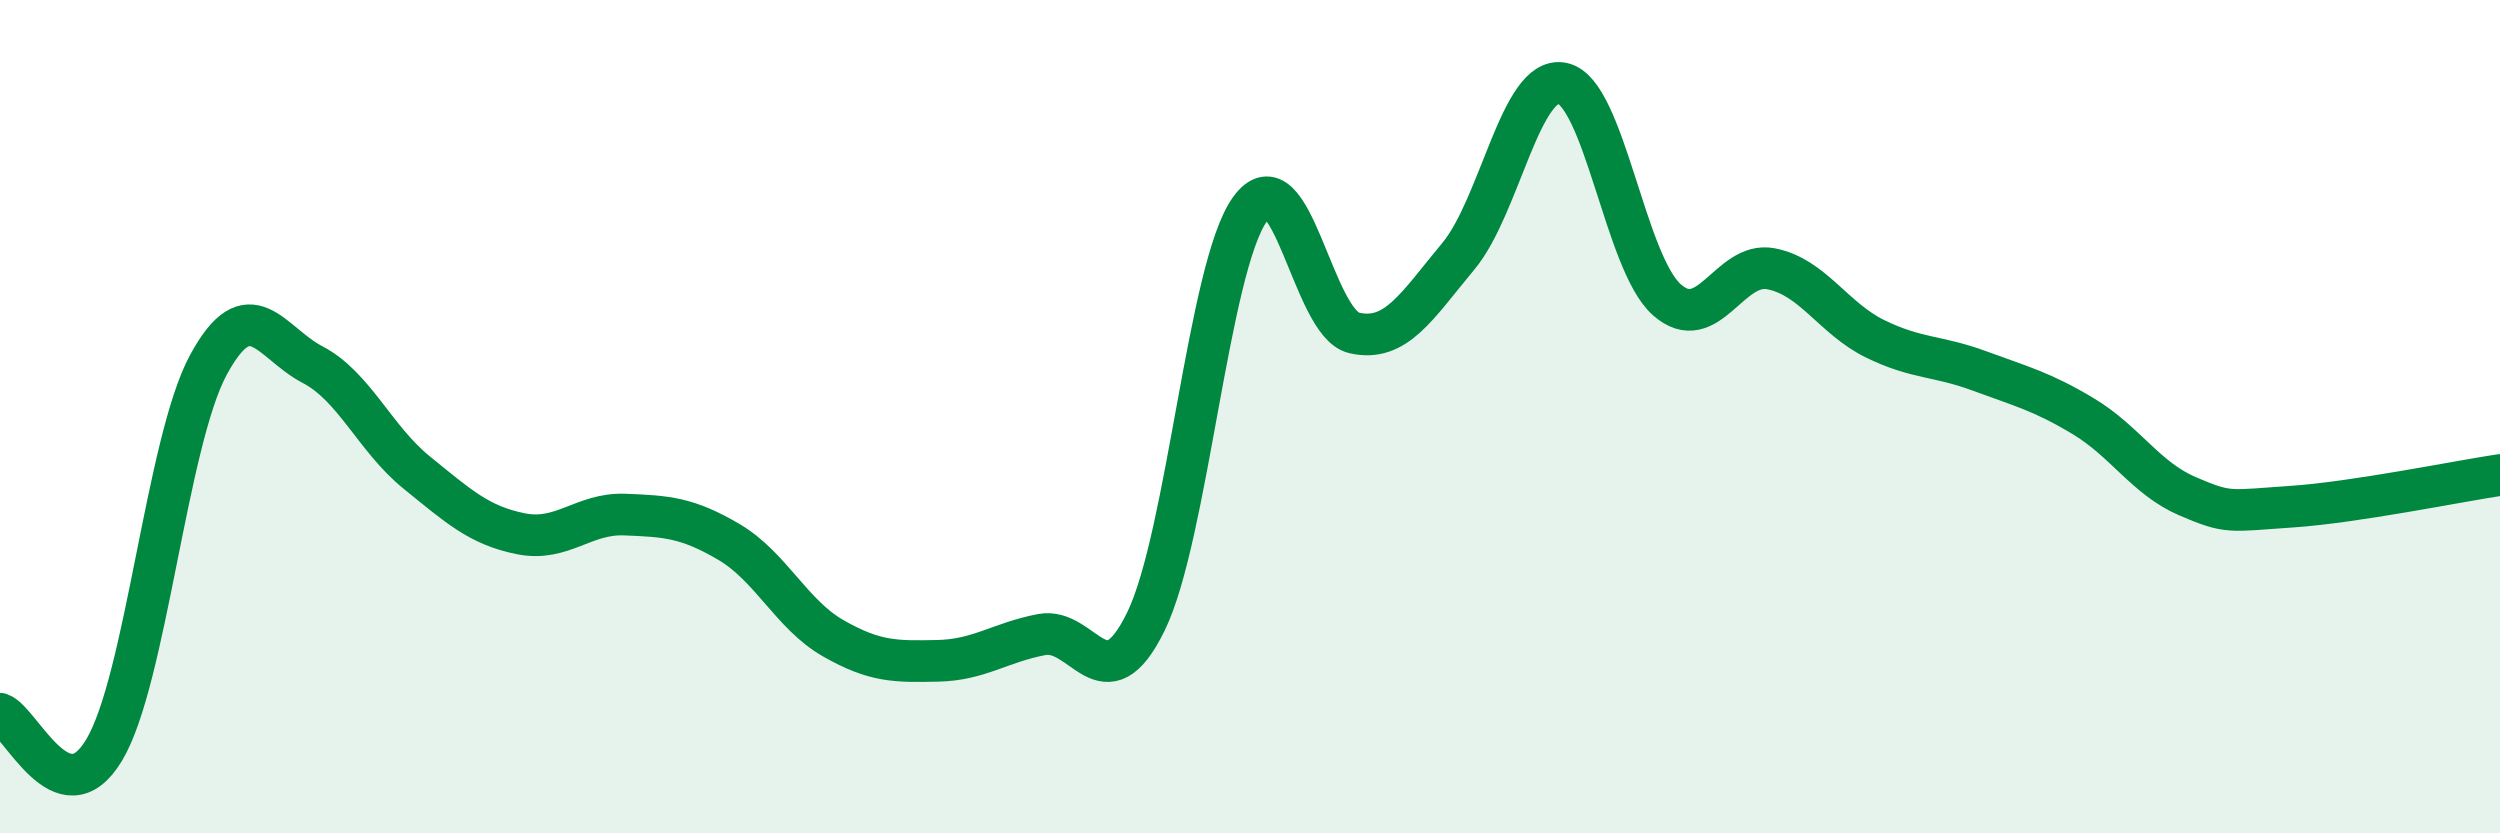
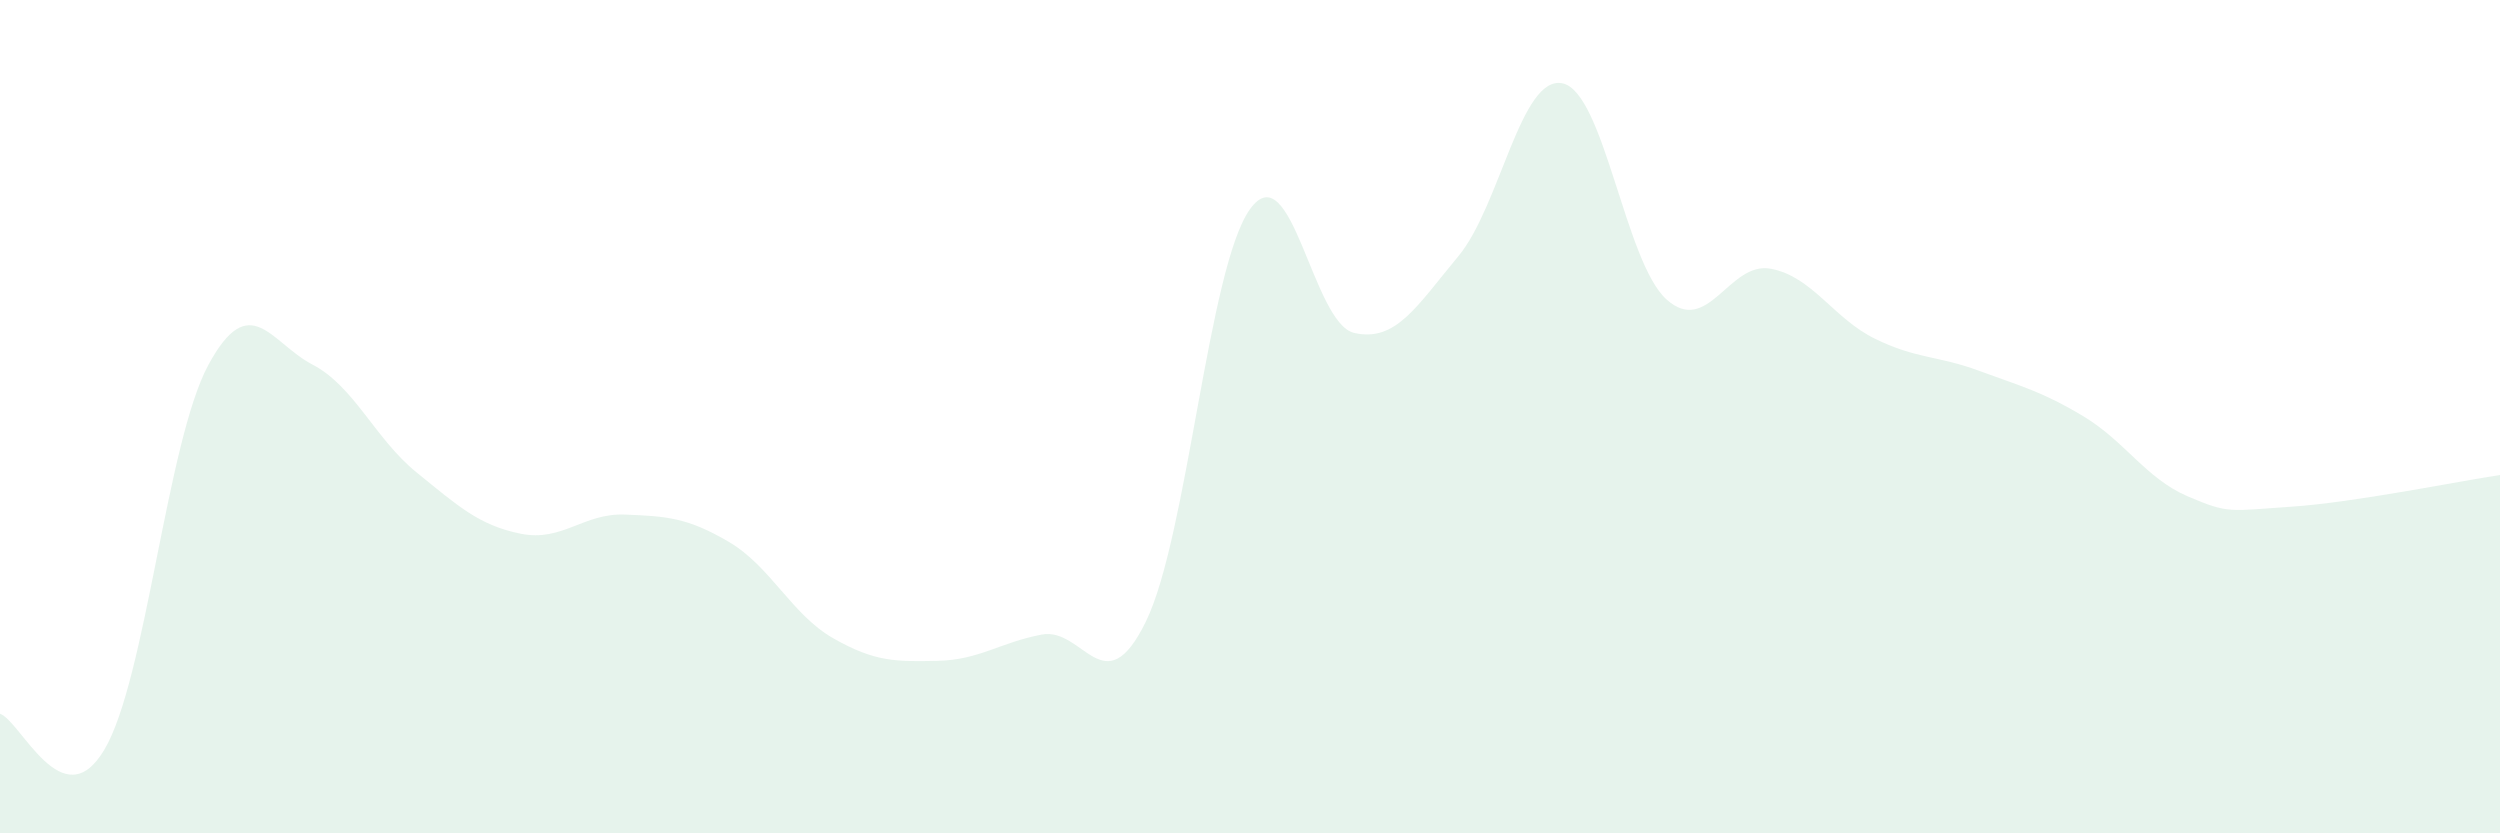
<svg xmlns="http://www.w3.org/2000/svg" width="60" height="20" viewBox="0 0 60 20">
  <path d="M 0,17.13 C 0.5,17.3 1.5,19.67 2.5,18 C 3.5,16.33 4,10.61 5,8.76 C 6,6.91 6.5,8.23 7.5,8.75 C 8.5,9.27 9,10.53 10,11.34 C 11,12.15 11.5,12.61 12.5,12.81 C 13.5,13.01 14,12.31 15,12.35 C 16,12.39 16.5,12.42 17.5,13.01 C 18.5,13.6 19,14.75 20,15.32 C 21,15.89 21.5,15.88 22.5,15.86 C 23.5,15.84 24,15.42 25,15.23 C 26,15.04 26.5,16.96 27.5,14.92 C 28.5,12.88 29,6.41 30,5.02 C 31,3.63 31.5,7.76 32.5,7.99 C 33.5,8.22 34,7.35 35,6.15 C 36,4.95 36.5,1.79 37.5,2 C 38.5,2.21 39,6.3 40,7.19 C 41,8.08 41.5,6.26 42.5,6.45 C 43.5,6.64 44,7.64 45,8.13 C 46,8.62 46.5,8.53 47.5,8.9 C 48.5,9.27 49,9.39 50,9.99 C 51,10.59 51.5,11.48 52.5,11.91 C 53.5,12.34 53.5,12.26 55,12.16 C 56.5,12.06 59,11.55 60,11.4L60 20L0 20Z" fill="#008740" opacity="0.1" stroke-linecap="round" stroke-linejoin="round" />
-   <path d="M 0,17.13 C 0.5,17.3 1.5,19.67 2.5,18 C 3.5,16.33 4,10.61 5,8.76 C 6,6.91 6.5,8.23 7.5,8.75 C 8.5,9.27 9,10.53 10,11.34 C 11,12.15 11.5,12.61 12.5,12.81 C 13.5,13.01 14,12.31 15,12.35 C 16,12.39 16.5,12.42 17.5,13.01 C 18.5,13.6 19,14.75 20,15.32 C 21,15.89 21.5,15.88 22.5,15.86 C 23.5,15.84 24,15.42 25,15.23 C 26,15.04 26.5,16.96 27.5,14.92 C 28.5,12.88 29,6.41 30,5.02 C 31,3.63 31.5,7.76 32.5,7.99 C 33.5,8.22 34,7.35 35,6.15 C 36,4.95 36.5,1.79 37.5,2 C 38.5,2.21 39,6.3 40,7.19 C 41,8.08 41.5,6.26 42.5,6.45 C 43.5,6.64 44,7.64 45,8.13 C 46,8.62 46.5,8.53 47.5,8.9 C 48.5,9.27 49,9.39 50,9.99 C 51,10.59 51.5,11.48 52.5,11.91 C 53.5,12.34 53.5,12.26 55,12.16 C 56.5,12.06 59,11.55 60,11.4" stroke="#008740" stroke-width="1" fill="none" stroke-linecap="round" stroke-linejoin="round" />
</svg>